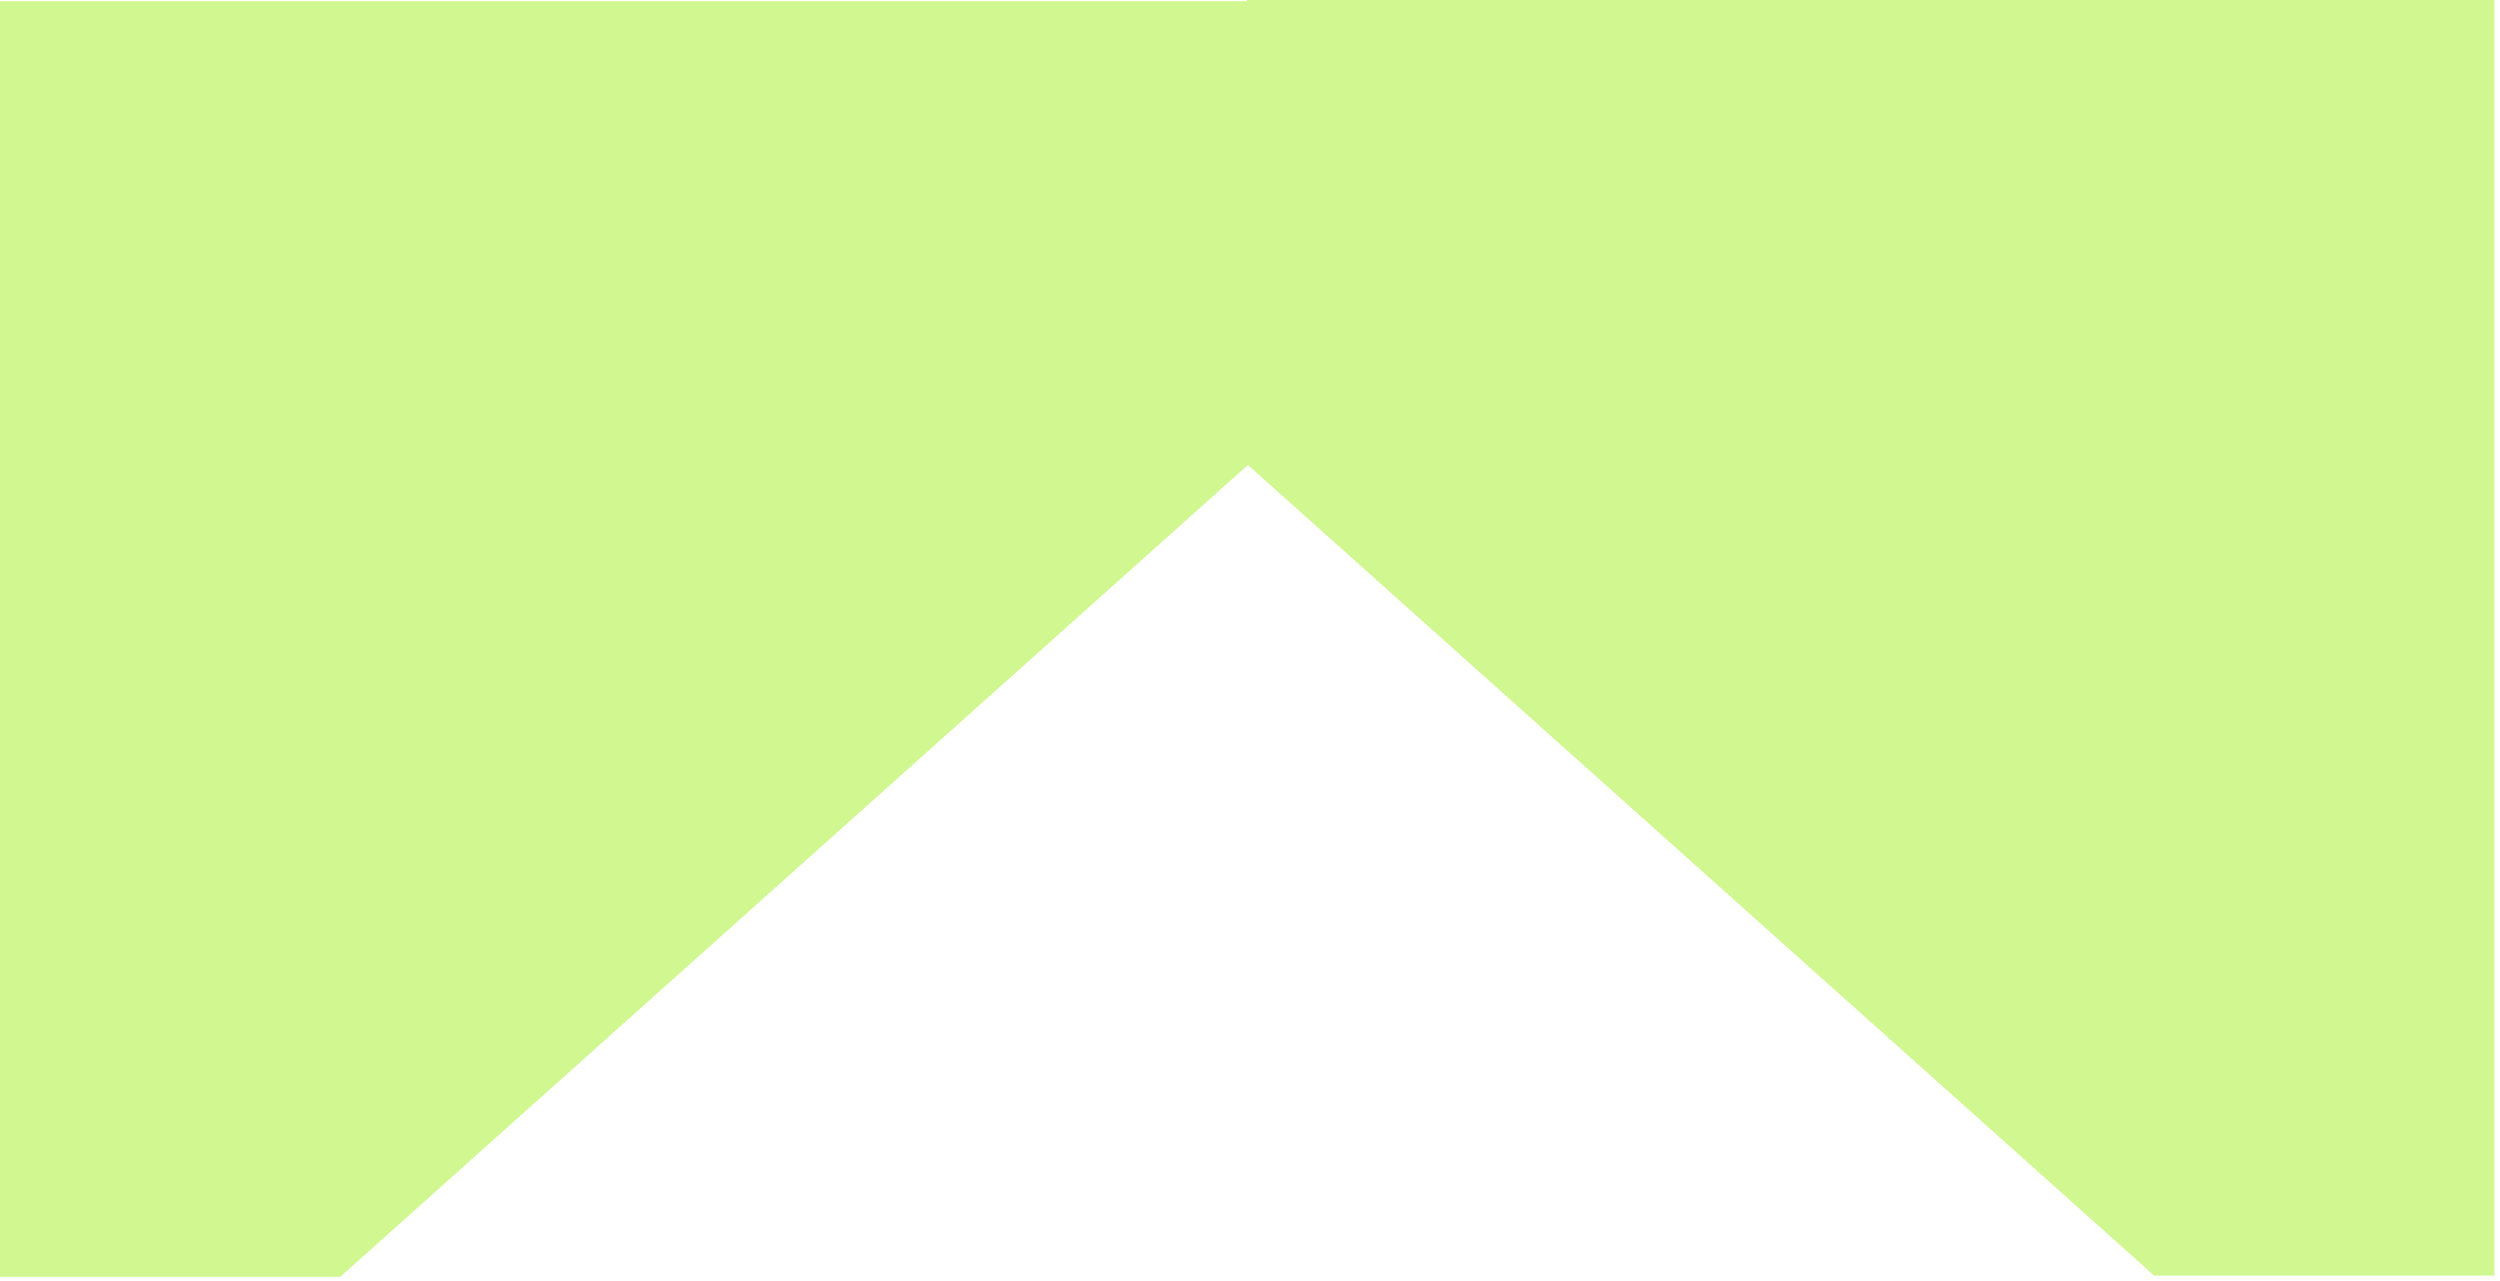
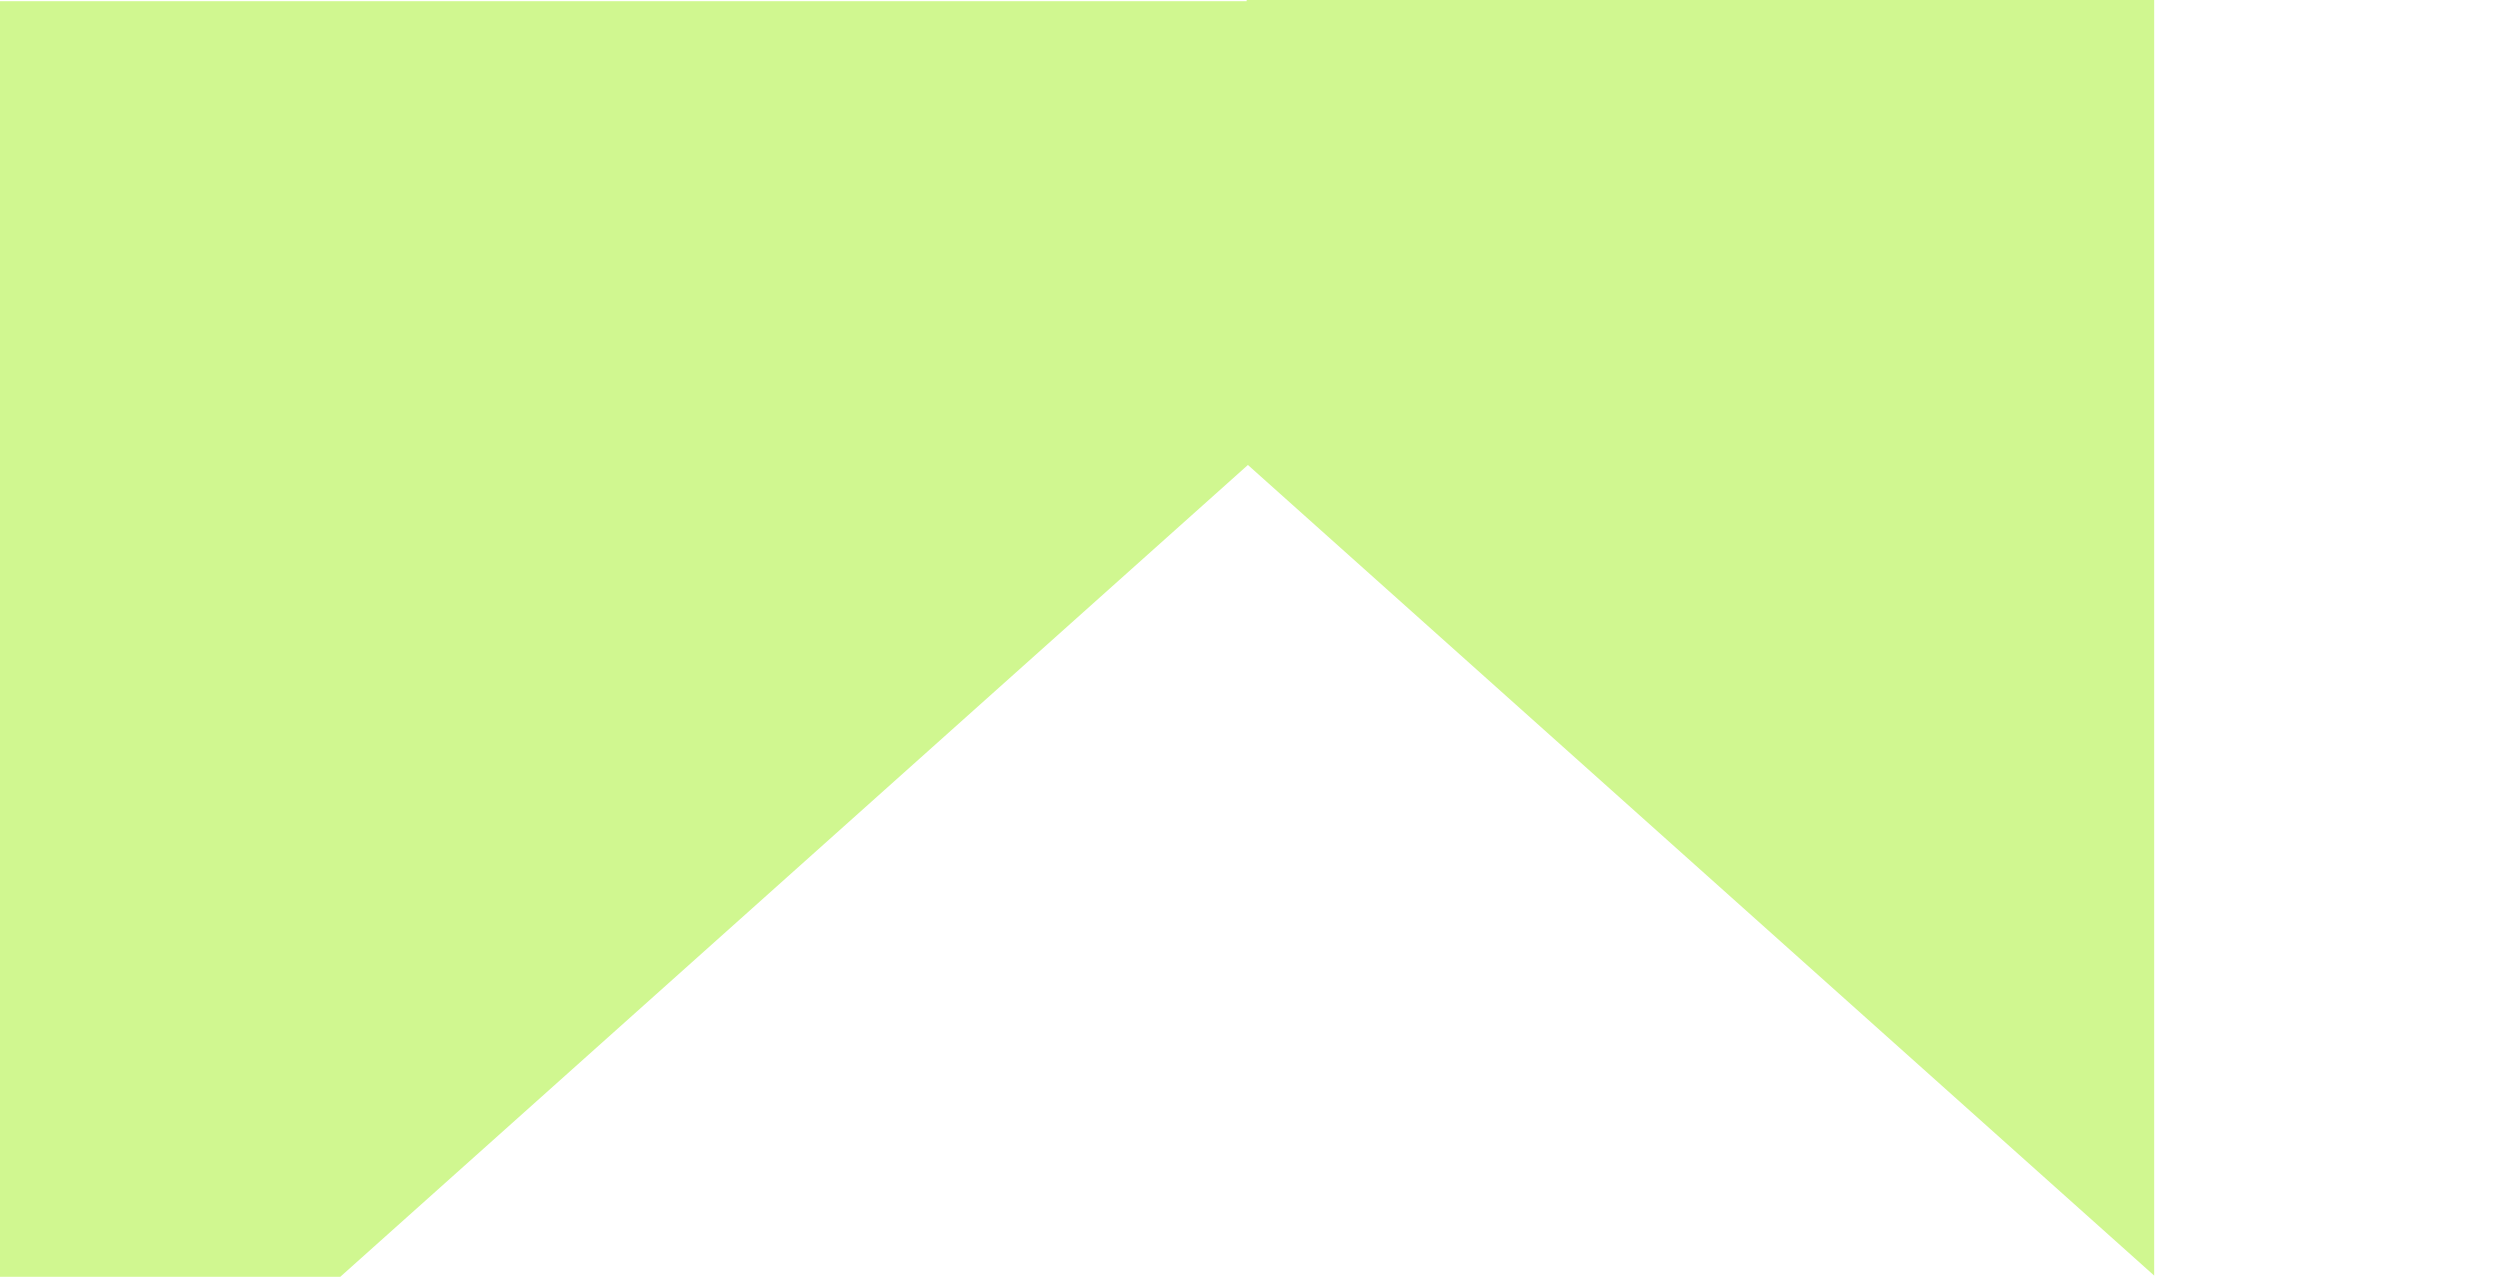
<svg xmlns="http://www.w3.org/2000/svg" width="367" height="188" viewBox="0 0 367 188" fill="none">
-   <path d="M366.192 0V187.263H316.233V187.256L183.184 68.249V68.265L49.959 187.428V187.436H0V0.173H183.009V0H366.192Z" fill="#D0F790" />
+   <path d="M366.192 0H316.233V187.256L183.184 68.249V68.265L49.959 187.428V187.436H0V0.173H183.009V0H366.192Z" fill="#D0F790" />
</svg>